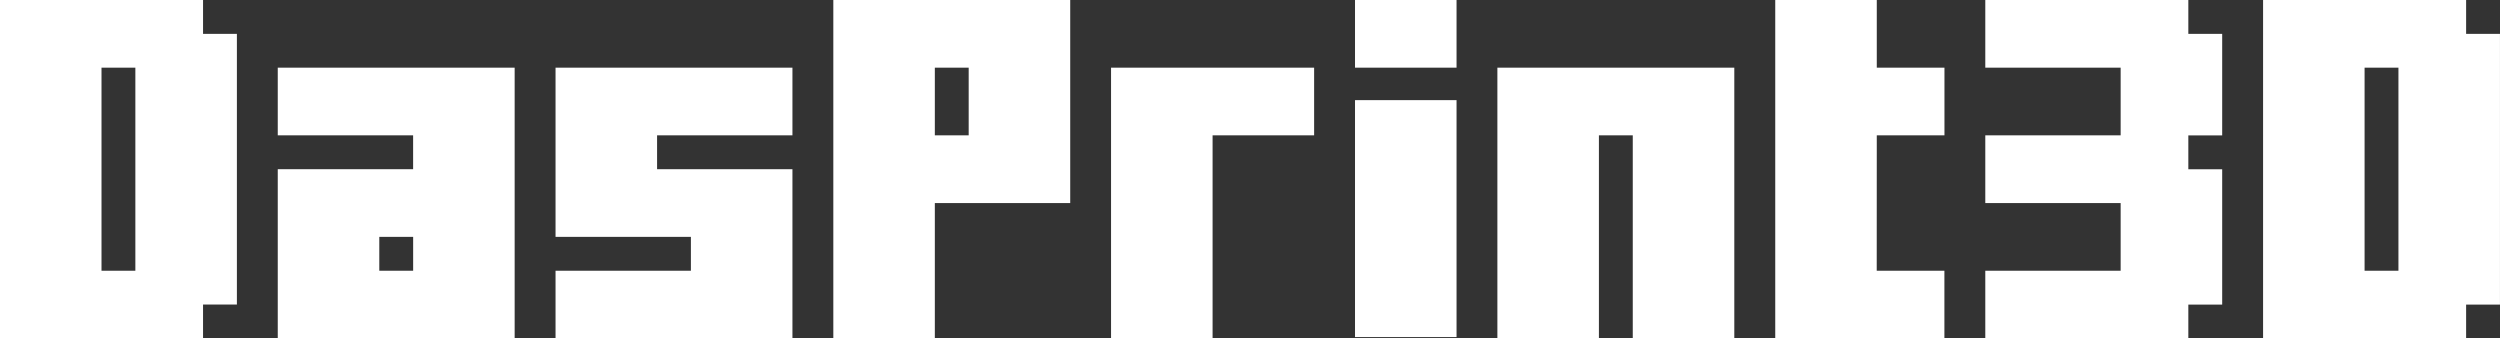
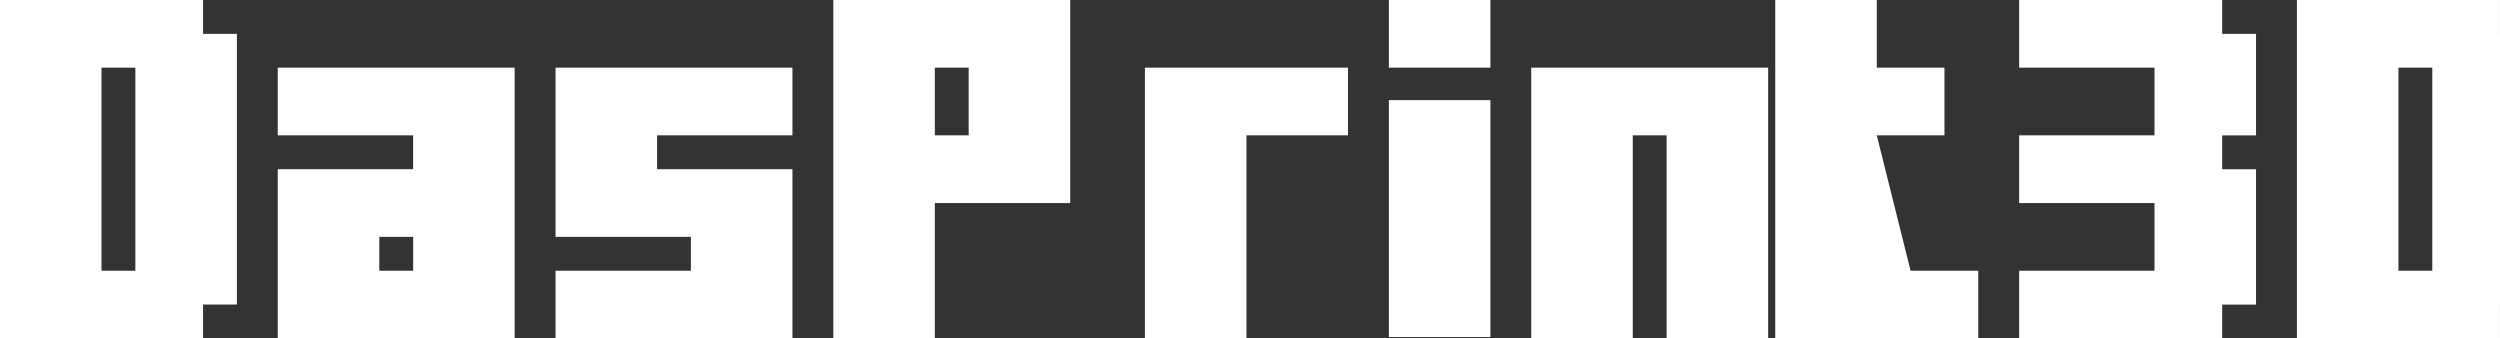
<svg xmlns="http://www.w3.org/2000/svg" xmlns:ns1="http://www.inkscape.org/namespaces/inkscape" xmlns:ns2="http://sodipodi.sourceforge.net/DTD/sodipodi-0.dtd" width="93.787mm" height="12.695mm" viewBox="0 0 93.787 12.695" version="1.1" id="svg1" ns1:version="1.3.2 (091e20e, 2023-11-25, custom)" ns2:docname="text1_bijeli.svg">
  <rect x="0" y="0" width="93.787" height="12.695" fill="#333333" stroke="none" />
  <defs id="defs1" />
  <g ns1:label="Layer 1" ns1:groupmode="layer" id="layer1" transform="translate(-22.937,-58.296)">
-     <path style="-inkscape-font-specification:Minercraftory;fill:#ffffff;stroke-width:0.265" d="m 26.745,60.835 v 7.617 h 1.27 v -7.617 z m 3.809,-2.539 v 1.27 h 1.27 V 69.721 H 30.554 v 1.27 H 22.937 V 58.296 Z m 6.612,8.887 v 1.27 h 1.27 v -1.27 z m 5.078,-6.348 v 10.156 h -8.887 v -6.348 h 5.078 v -1.27 h -5.078 v -2.539 z m 1.534,10.156 v -2.539 h 5.078 v -1.27 h -5.078 v -6.348 h 8.887 v 2.539 h -5.078 v 1.27 h 5.078 v 6.348 z m 14.229,-5.078 v 5.078 H 54.199 V 58.296 H 63.086 v 7.617 z m 0,-5.078 v 2.539 h 1.27 v -2.539 z m 14.229,0 v 2.539 h -3.809 v 7.617 h -3.809 v -10.156 z m 1.534,10.105 v -8.887 h 3.809 v 8.887 z m 0,-10.105 v -2.539 h 3.809 v 2.539 z m 14.229,0 v 10.156 h -3.809 v -7.617 h -1.27 v 7.617 h -3.809 v -10.156 z m 5.343,7.617 h 2.539 v 2.539 H 89.535 V 58.296 h 3.809 v 2.539 h 2.539 v 2.539 h -2.539 z m 4.073,2.539 v -2.539 h 5.078 v -2.539 h -5.078 v -2.539 h 5.078 v -2.539 h -5.078 v -2.539 h 7.617 v 1.27 h 1.27 v 3.809 h -1.27 v 1.27 h 1.27 v 5.078 h -1.27 v 1.27 z m 14.229,-10.156 v 7.617 h 1.27 v -7.617 z m 3.809,-2.539 v 1.27 h 1.27 v 10.156 h -1.27 v 1.27 h -7.617 V 58.296 Z" id="text1" aria-label="DasPrint3D" />
+     <path style="-inkscape-font-specification:Minercraftory;fill:#ffffff;stroke-width:0.265" d="m 26.745,60.835 v 7.617 h 1.27 v -7.617 z m 3.809,-2.539 v 1.27 h 1.27 V 69.721 H 30.554 v 1.27 H 22.937 V 58.296 Z m 6.612,8.887 v 1.27 h 1.27 v -1.27 z m 5.078,-6.348 v 10.156 h -8.887 v -6.348 h 5.078 v -1.27 h -5.078 v -2.539 z m 1.534,10.156 v -2.539 h 5.078 v -1.27 h -5.078 v -6.348 h 8.887 v 2.539 h -5.078 v 1.27 h 5.078 v 6.348 z m 14.229,-5.078 v 5.078 H 54.199 V 58.296 H 63.086 v 7.617 z m 0,-5.078 v 2.539 h 1.27 v -2.539 m 14.229,0 v 2.539 h -3.809 v 7.617 h -3.809 v -10.156 z m 1.534,10.105 v -8.887 h 3.809 v 8.887 z m 0,-10.105 v -2.539 h 3.809 v 2.539 z m 14.229,0 v 10.156 h -3.809 v -7.617 h -1.27 v 7.617 h -3.809 v -10.156 z m 5.343,7.617 h 2.539 v 2.539 H 89.535 V 58.296 h 3.809 v 2.539 h 2.539 v 2.539 h -2.539 z m 4.073,2.539 v -2.539 h 5.078 v -2.539 h -5.078 v -2.539 h 5.078 v -2.539 h -5.078 v -2.539 h 7.617 v 1.27 h 1.27 v 3.809 h -1.27 v 1.27 h 1.27 v 5.078 h -1.27 v 1.27 z m 14.229,-10.156 v 7.617 h 1.27 v -7.617 z m 3.809,-2.539 v 1.27 h 1.27 v 10.156 h -1.27 v 1.27 h -7.617 V 58.296 Z" id="text1" aria-label="DasPrint3D" />
  </g>
</svg>